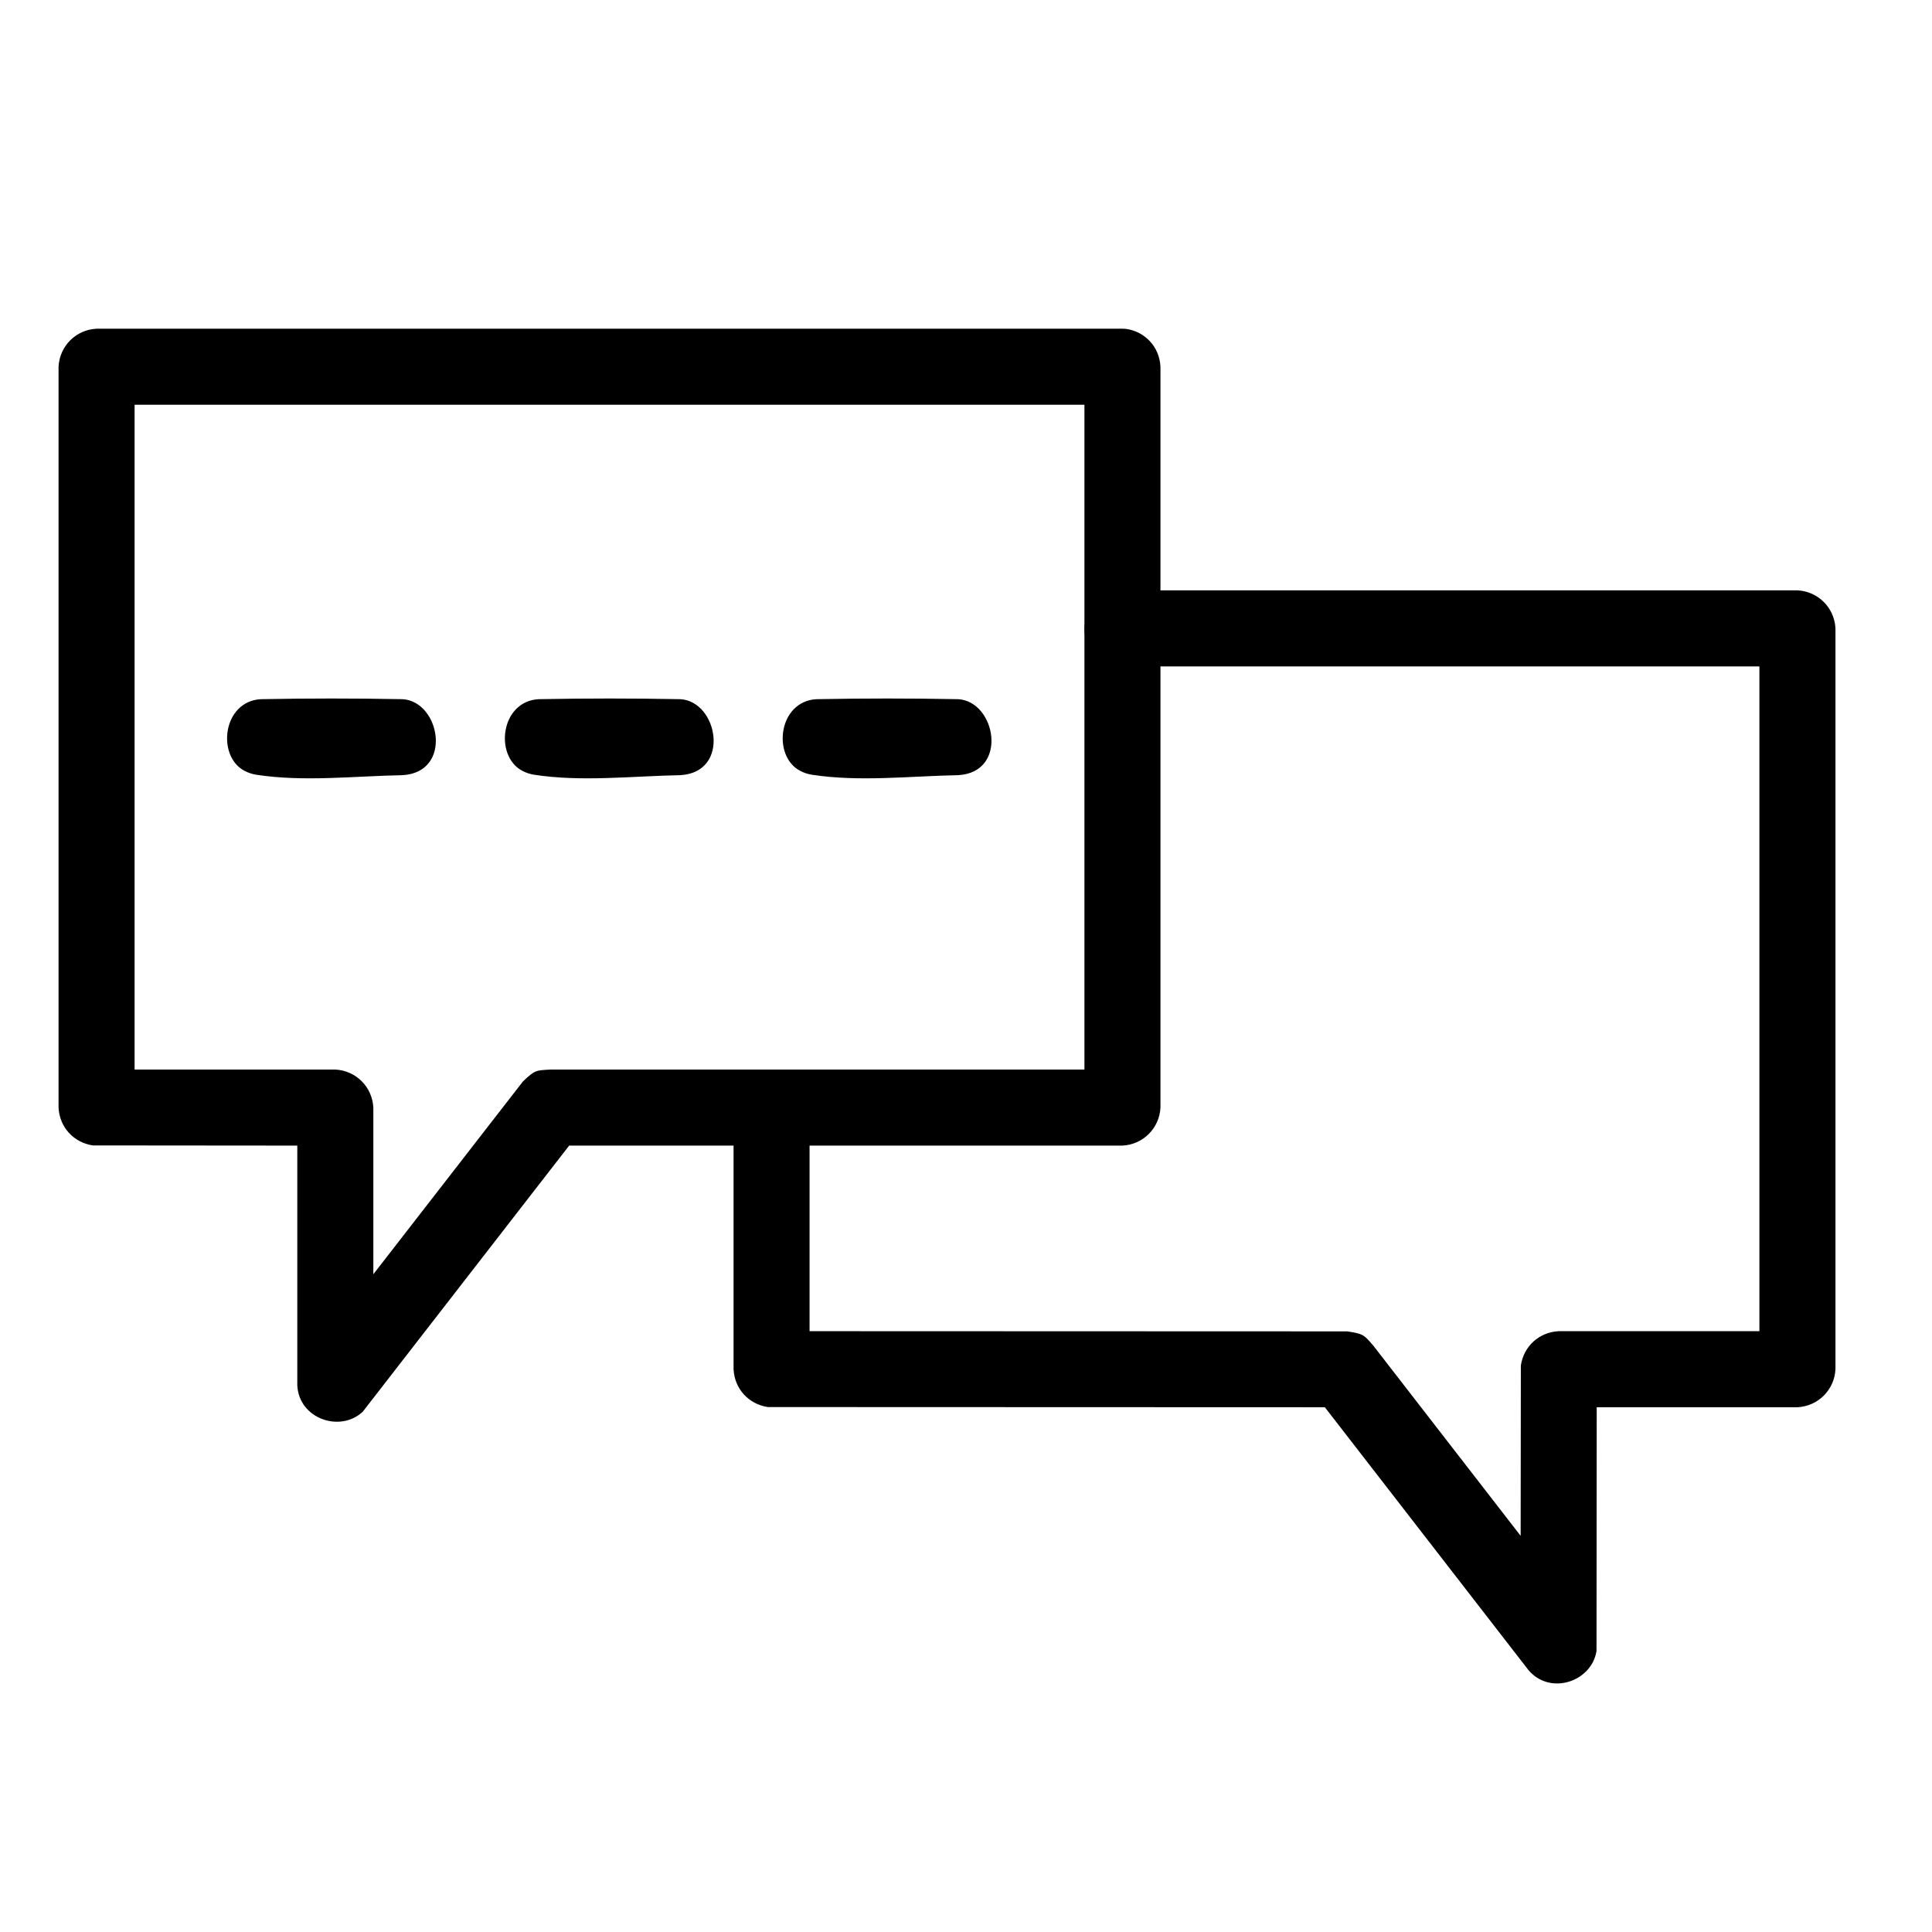
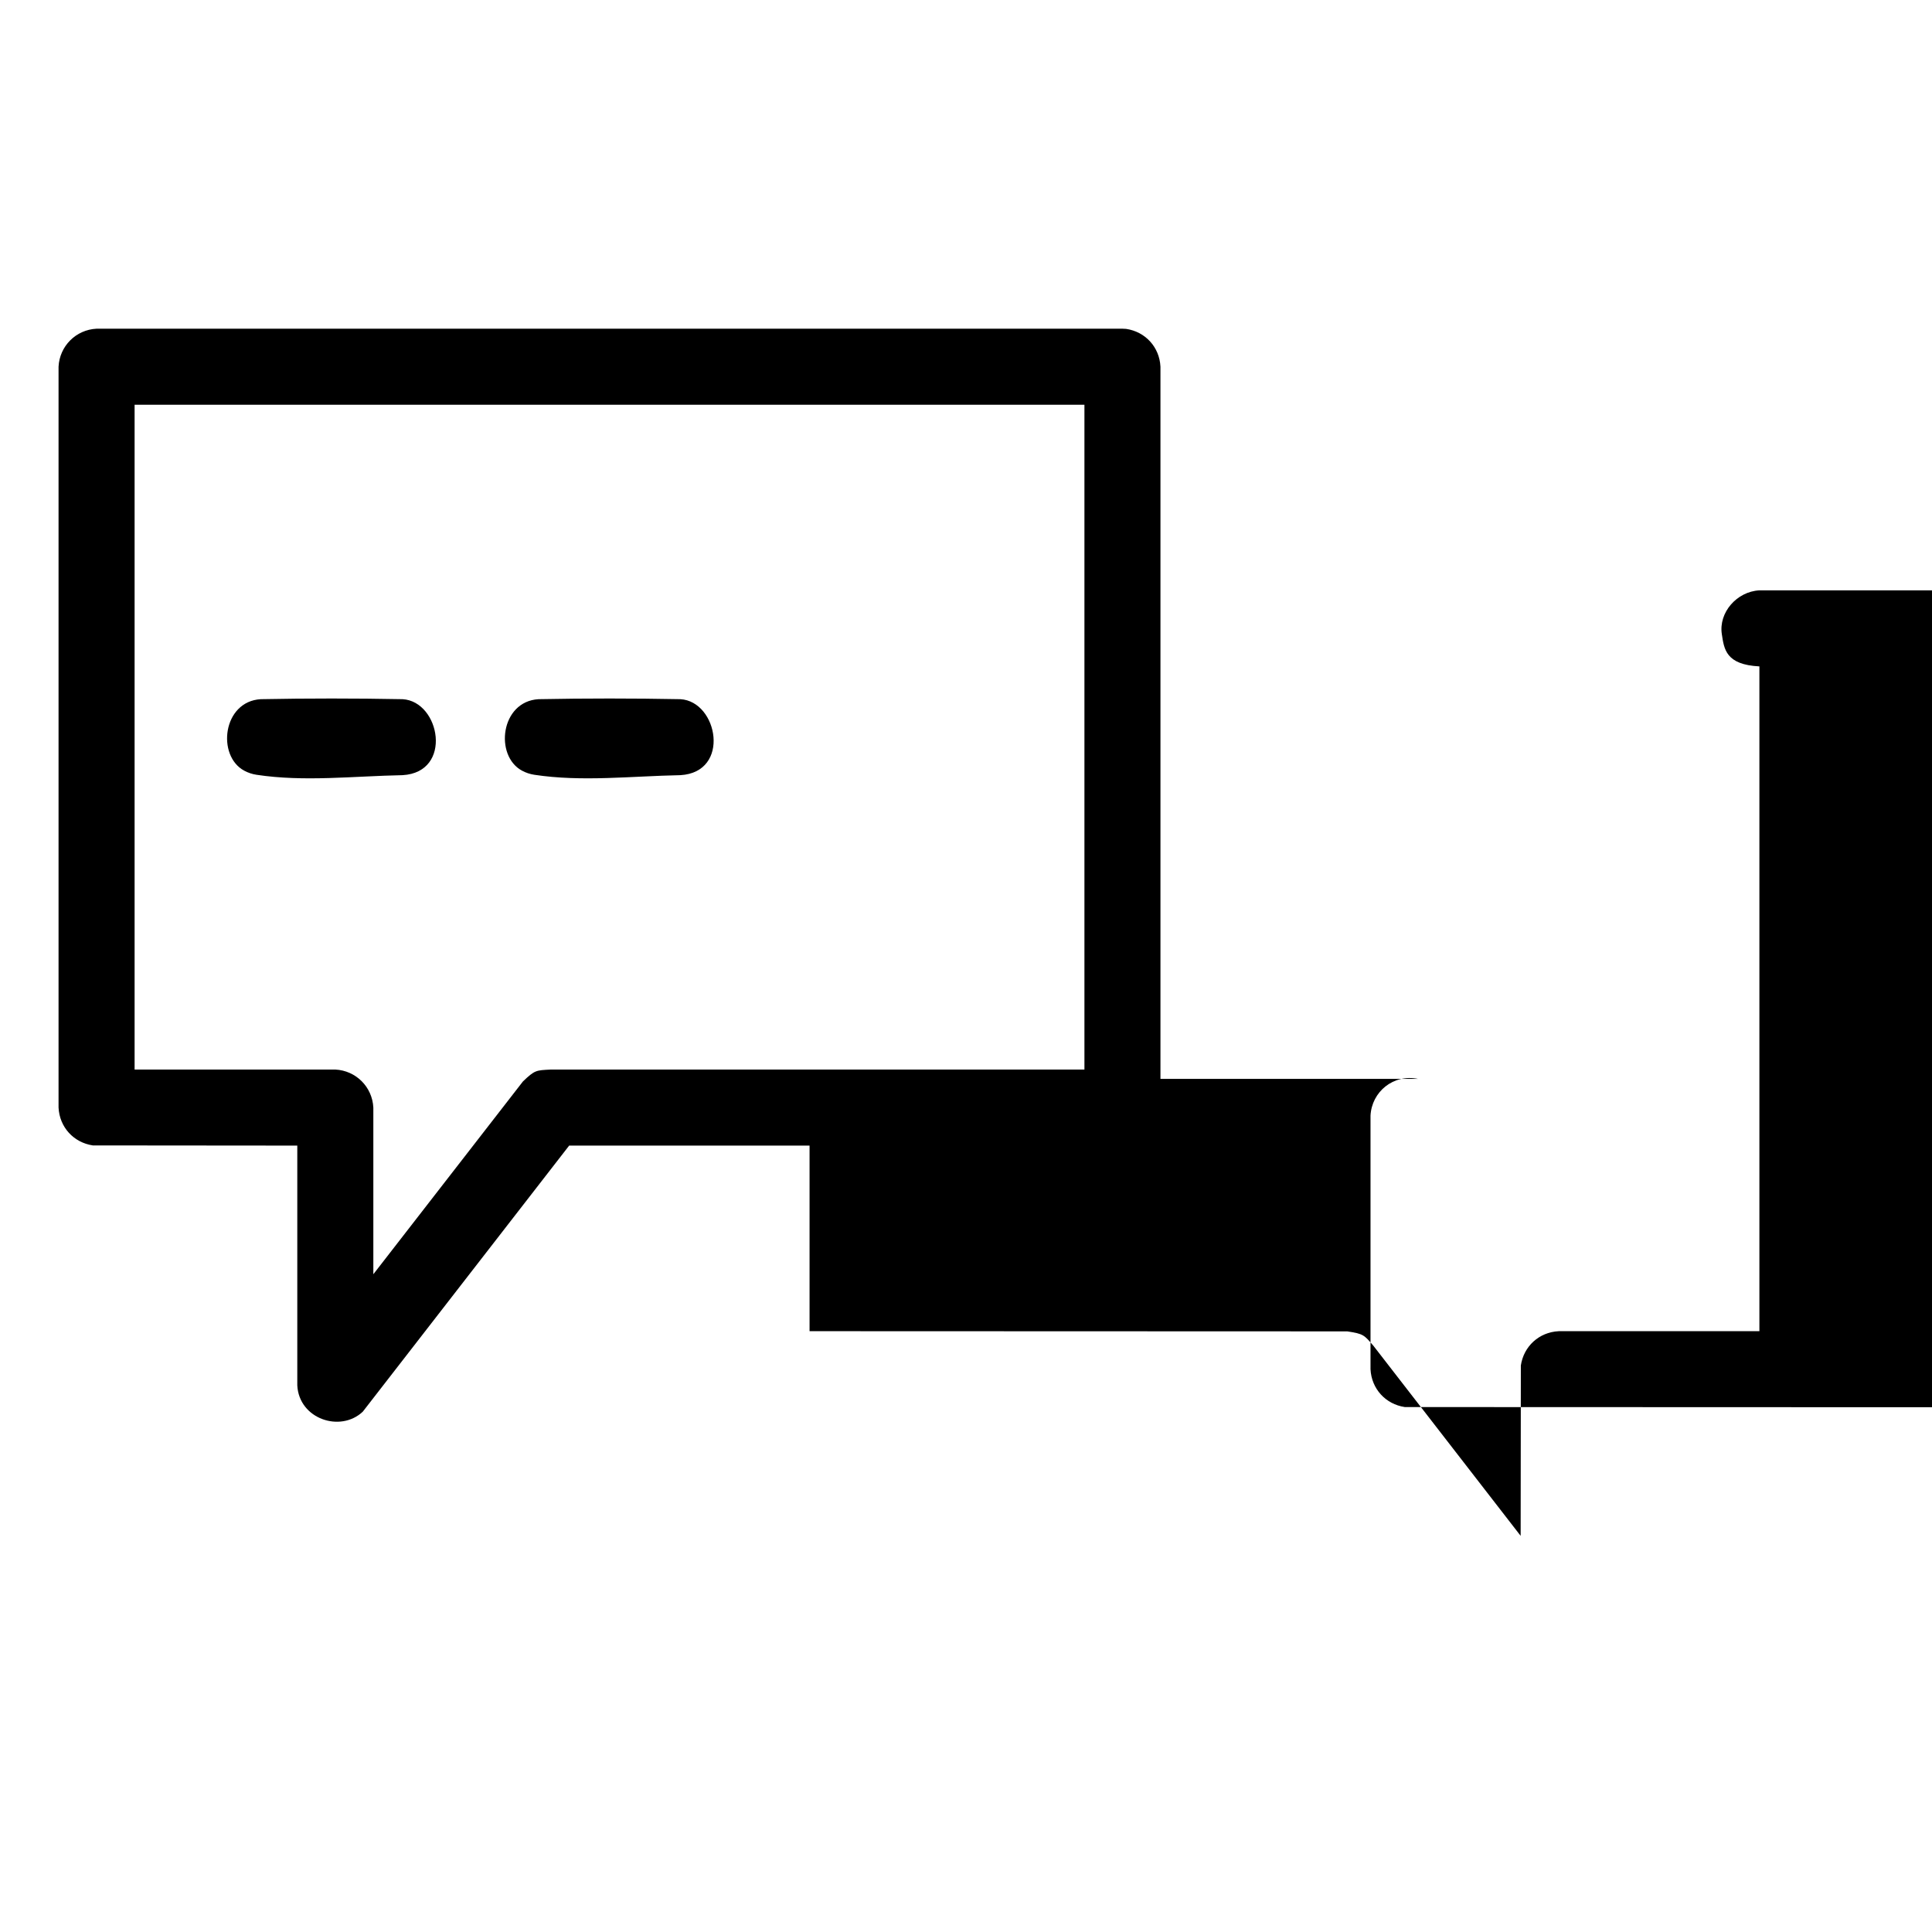
<svg xmlns="http://www.w3.org/2000/svg" fill="#000000" width="800px" height="800px" version="1.1" viewBox="144 144 512 512">
  <g fill-rule="evenodd">
    <path d="m250.68 329.29c10 0.57 13.406 19.375 0 20.137-12.914 0.246-26.086 1.82-38.711-0.105-1.133-0.172-2.231-0.539-3.238-1.082-7.356-3.941-5.727-18.375 4.379-18.949 12.52-0.238 25.051-0.238 37.574 0z" />
    <path d="m324.3 329.29c10 0.57 13.406 19.375 0 20.137-12.914 0.246-26.086 1.82-38.711-0.105-1.129-0.172-2.231-0.539-3.238-1.082-7.356-3.941-5.723-18.375 4.379-18.949 12.523-0.238 25.055-0.238 37.574 0z" />
-     <path d="m397.93 329.29c10 0.57 13.402 19.375 0 20.137-12.914 0.246-26.094 1.82-38.711-0.105-1.133-0.172-2.231-0.539-3.246-1.082-7.356-3.941-5.723-18.375 4.383-18.949 12.52-0.238 25.051-0.238 37.574 0z" />
    <path d="m442.45 231.16c5.055 0.75 8.832 4.801 9.082 10.027v196.33c-0.266 5.461-4.586 9.809-10.078 10.078h-146.62s-54.688 70.508-54.688 70.508c-5.949 5.617-16.902 1.934-17.359-6.957v-63.551l-54.18-0.047c-5.059-0.75-8.832-4.805-9.09-10.031v-196.33c0.266-5.453 4.59-9.805 10.078-10.078h271.87c0.332 0.016 0.66 0.035 0.992 0.051zm-262.78 20.102v176.18h53.191c5.457 0.266 9.805 4.59 10.078 10.078v44.164l39.656-51.105c3.148-2.992 3.438-2.938 7.301-3.133h141.49v-176.18h-251.71z" />
-     <path d="m350.99 429.91c4.332 1.355 7.316 5.16 7.551 9.754v57.113l142.51 0.051c4.297 0.66 4.43 0.918 6.949 3.856l38.988 50.332 0.051-45.145c0.75-5.059 4.801-8.832 10.027-9.09h53.191v-176.18h-168.8c-8.922-0.453-9.352-4.574-9.957-8.551-0.883-5.734 3.996-11.301 9.957-11.602h178.88c5.457 0.266 9.809 4.59 10.078 10.078v196.33c-0.266 5.453-4.59 9.805-10.078 10.078h-53.191s-0.055 64.59-0.055 64.59c-1.258 8.082-12.176 11.875-17.984 5.129l-54.008-69.719-147.61-0.051c-5.059-0.75-8.832-4.801-9.09-10.027v-67.188c0.316-6.34 6.066-11.098 12.602-9.754z" />
+     <path d="m350.99 429.91c4.332 1.355 7.316 5.16 7.551 9.754v57.113l142.51 0.051c4.297 0.66 4.43 0.918 6.949 3.856l38.988 50.332 0.051-45.145c0.75-5.059 4.801-8.832 10.027-9.09h53.191v-176.18c-8.922-0.453-9.352-4.574-9.957-8.551-0.883-5.734 3.996-11.301 9.957-11.602h178.88c5.457 0.266 9.809 4.59 10.078 10.078v196.33c-0.266 5.453-4.59 9.805-10.078 10.078h-53.191s-0.055 64.59-0.055 64.59c-1.258 8.082-12.176 11.875-17.984 5.129l-54.008-69.719-147.61-0.051c-5.059-0.75-8.832-4.801-9.09-10.027v-67.188c0.316-6.34 6.066-11.098 12.602-9.754z" />
  </g>
</svg>